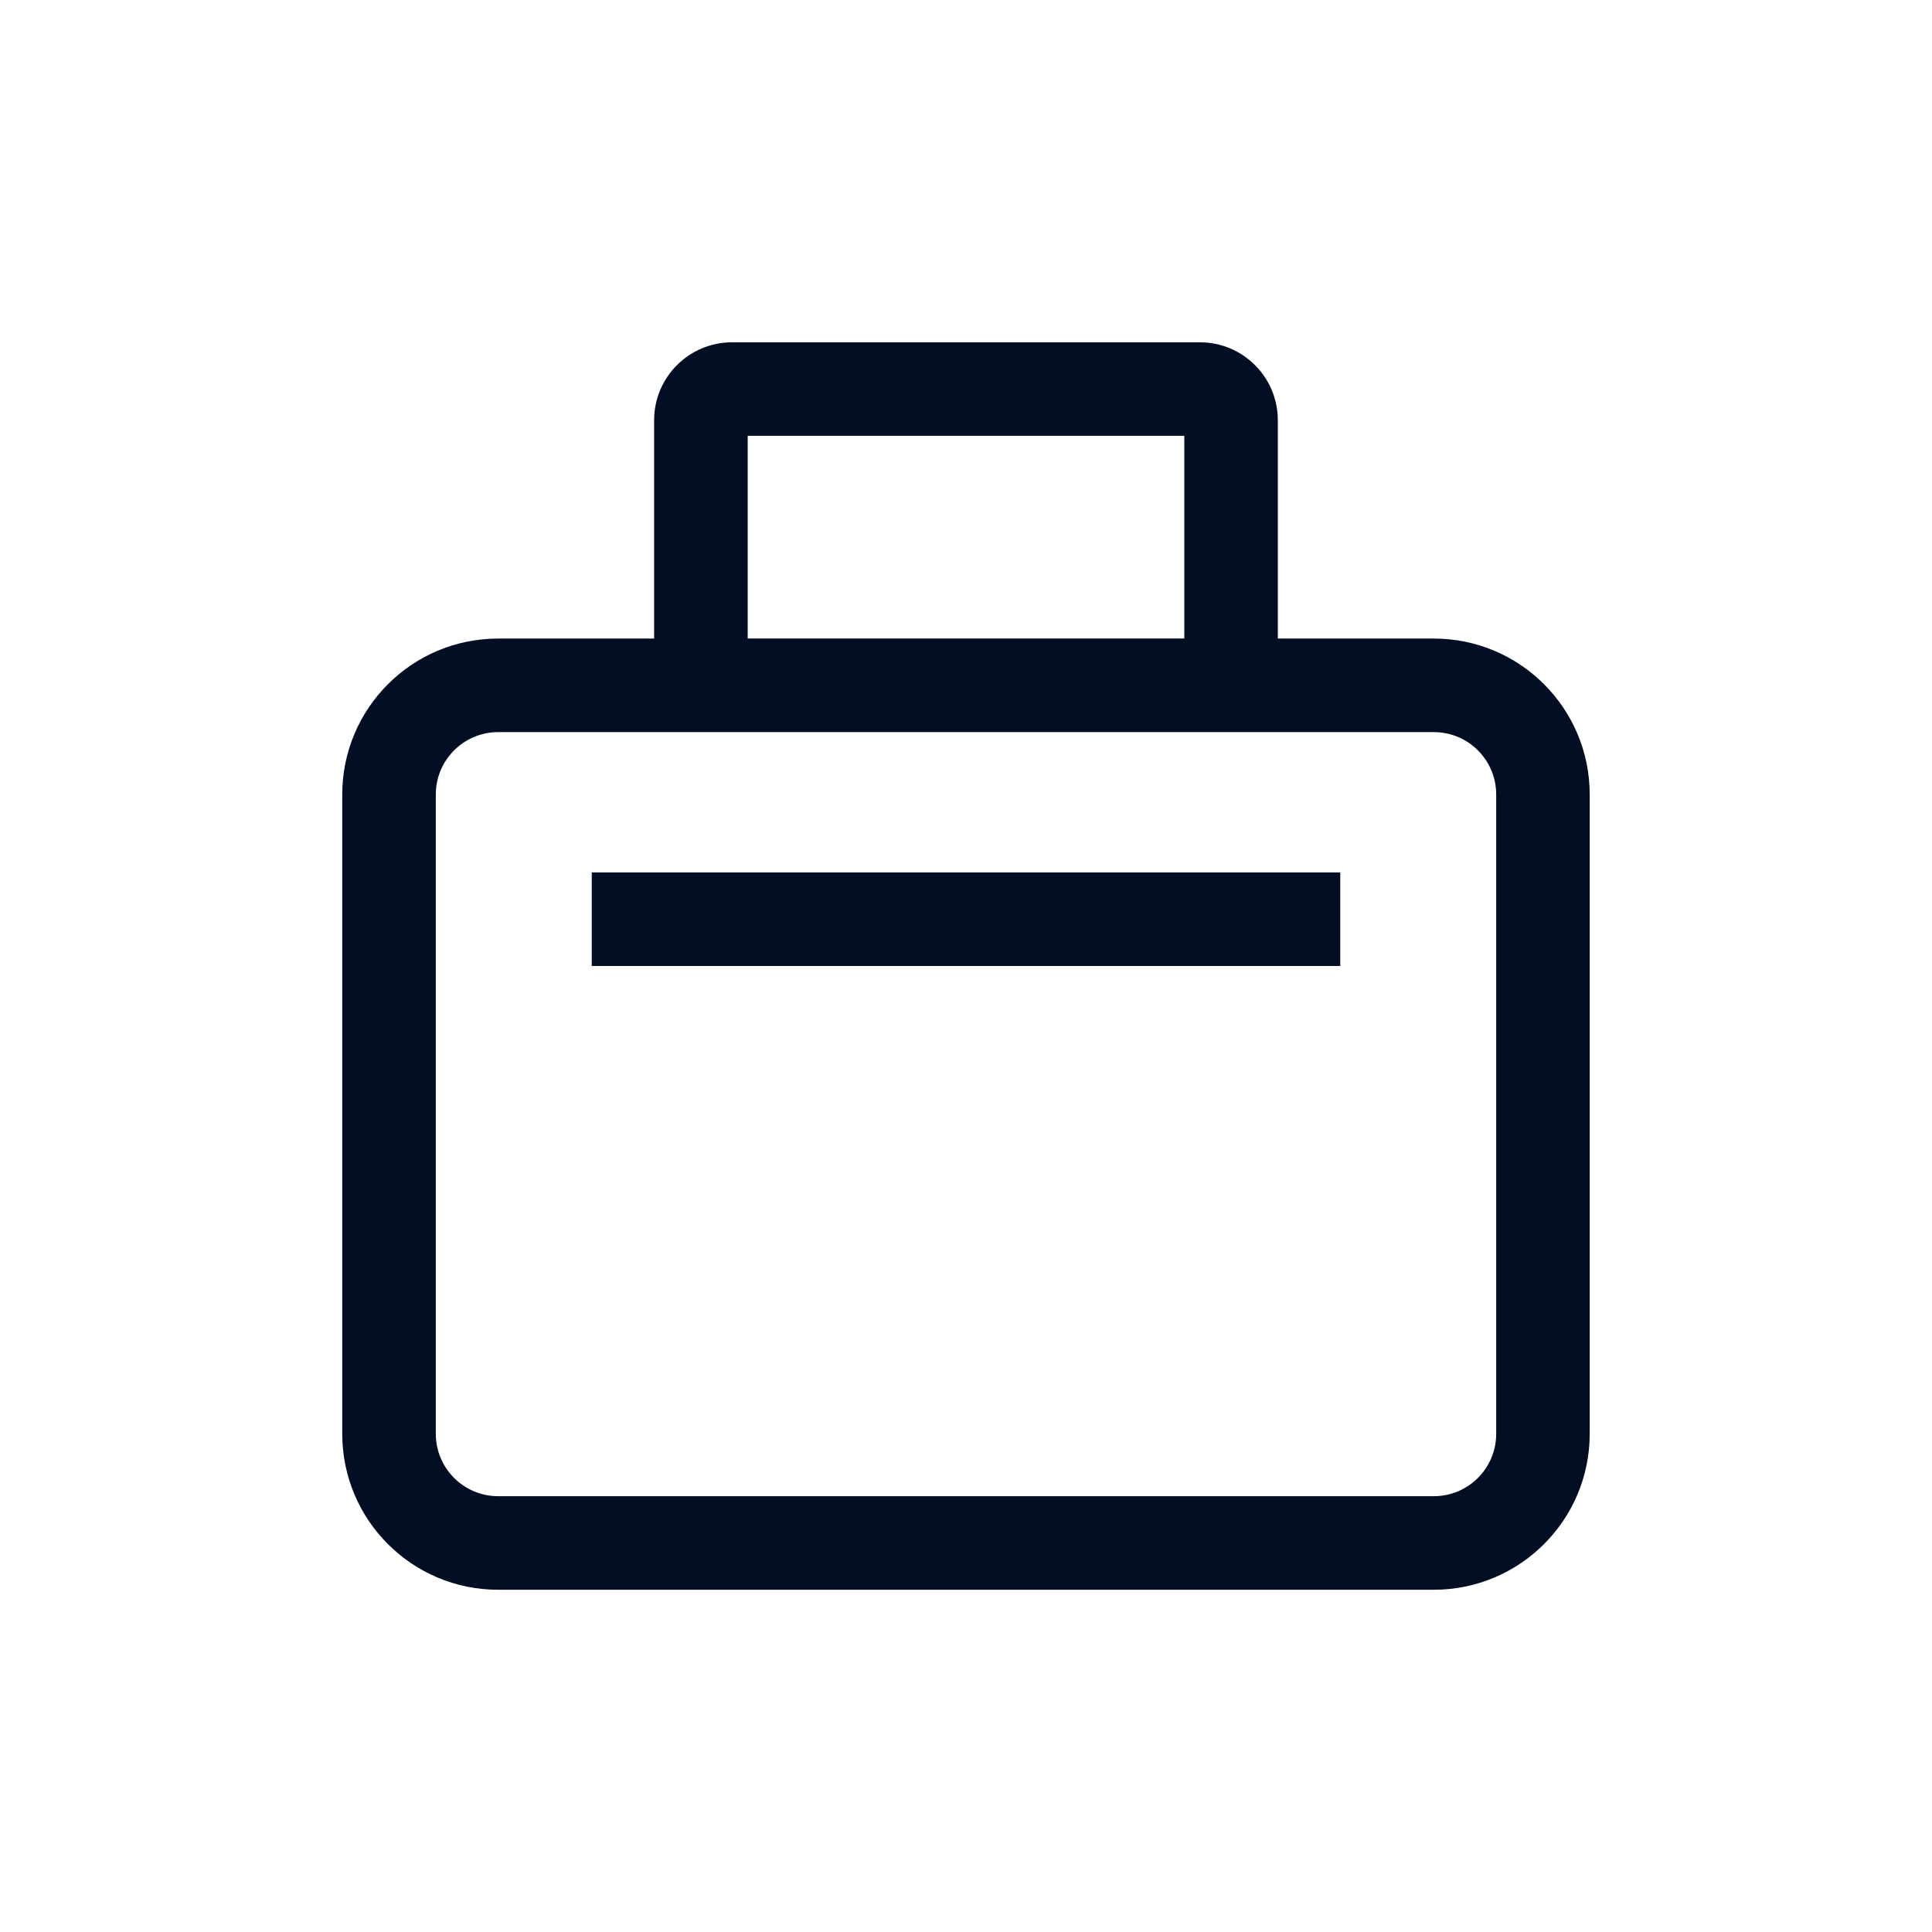
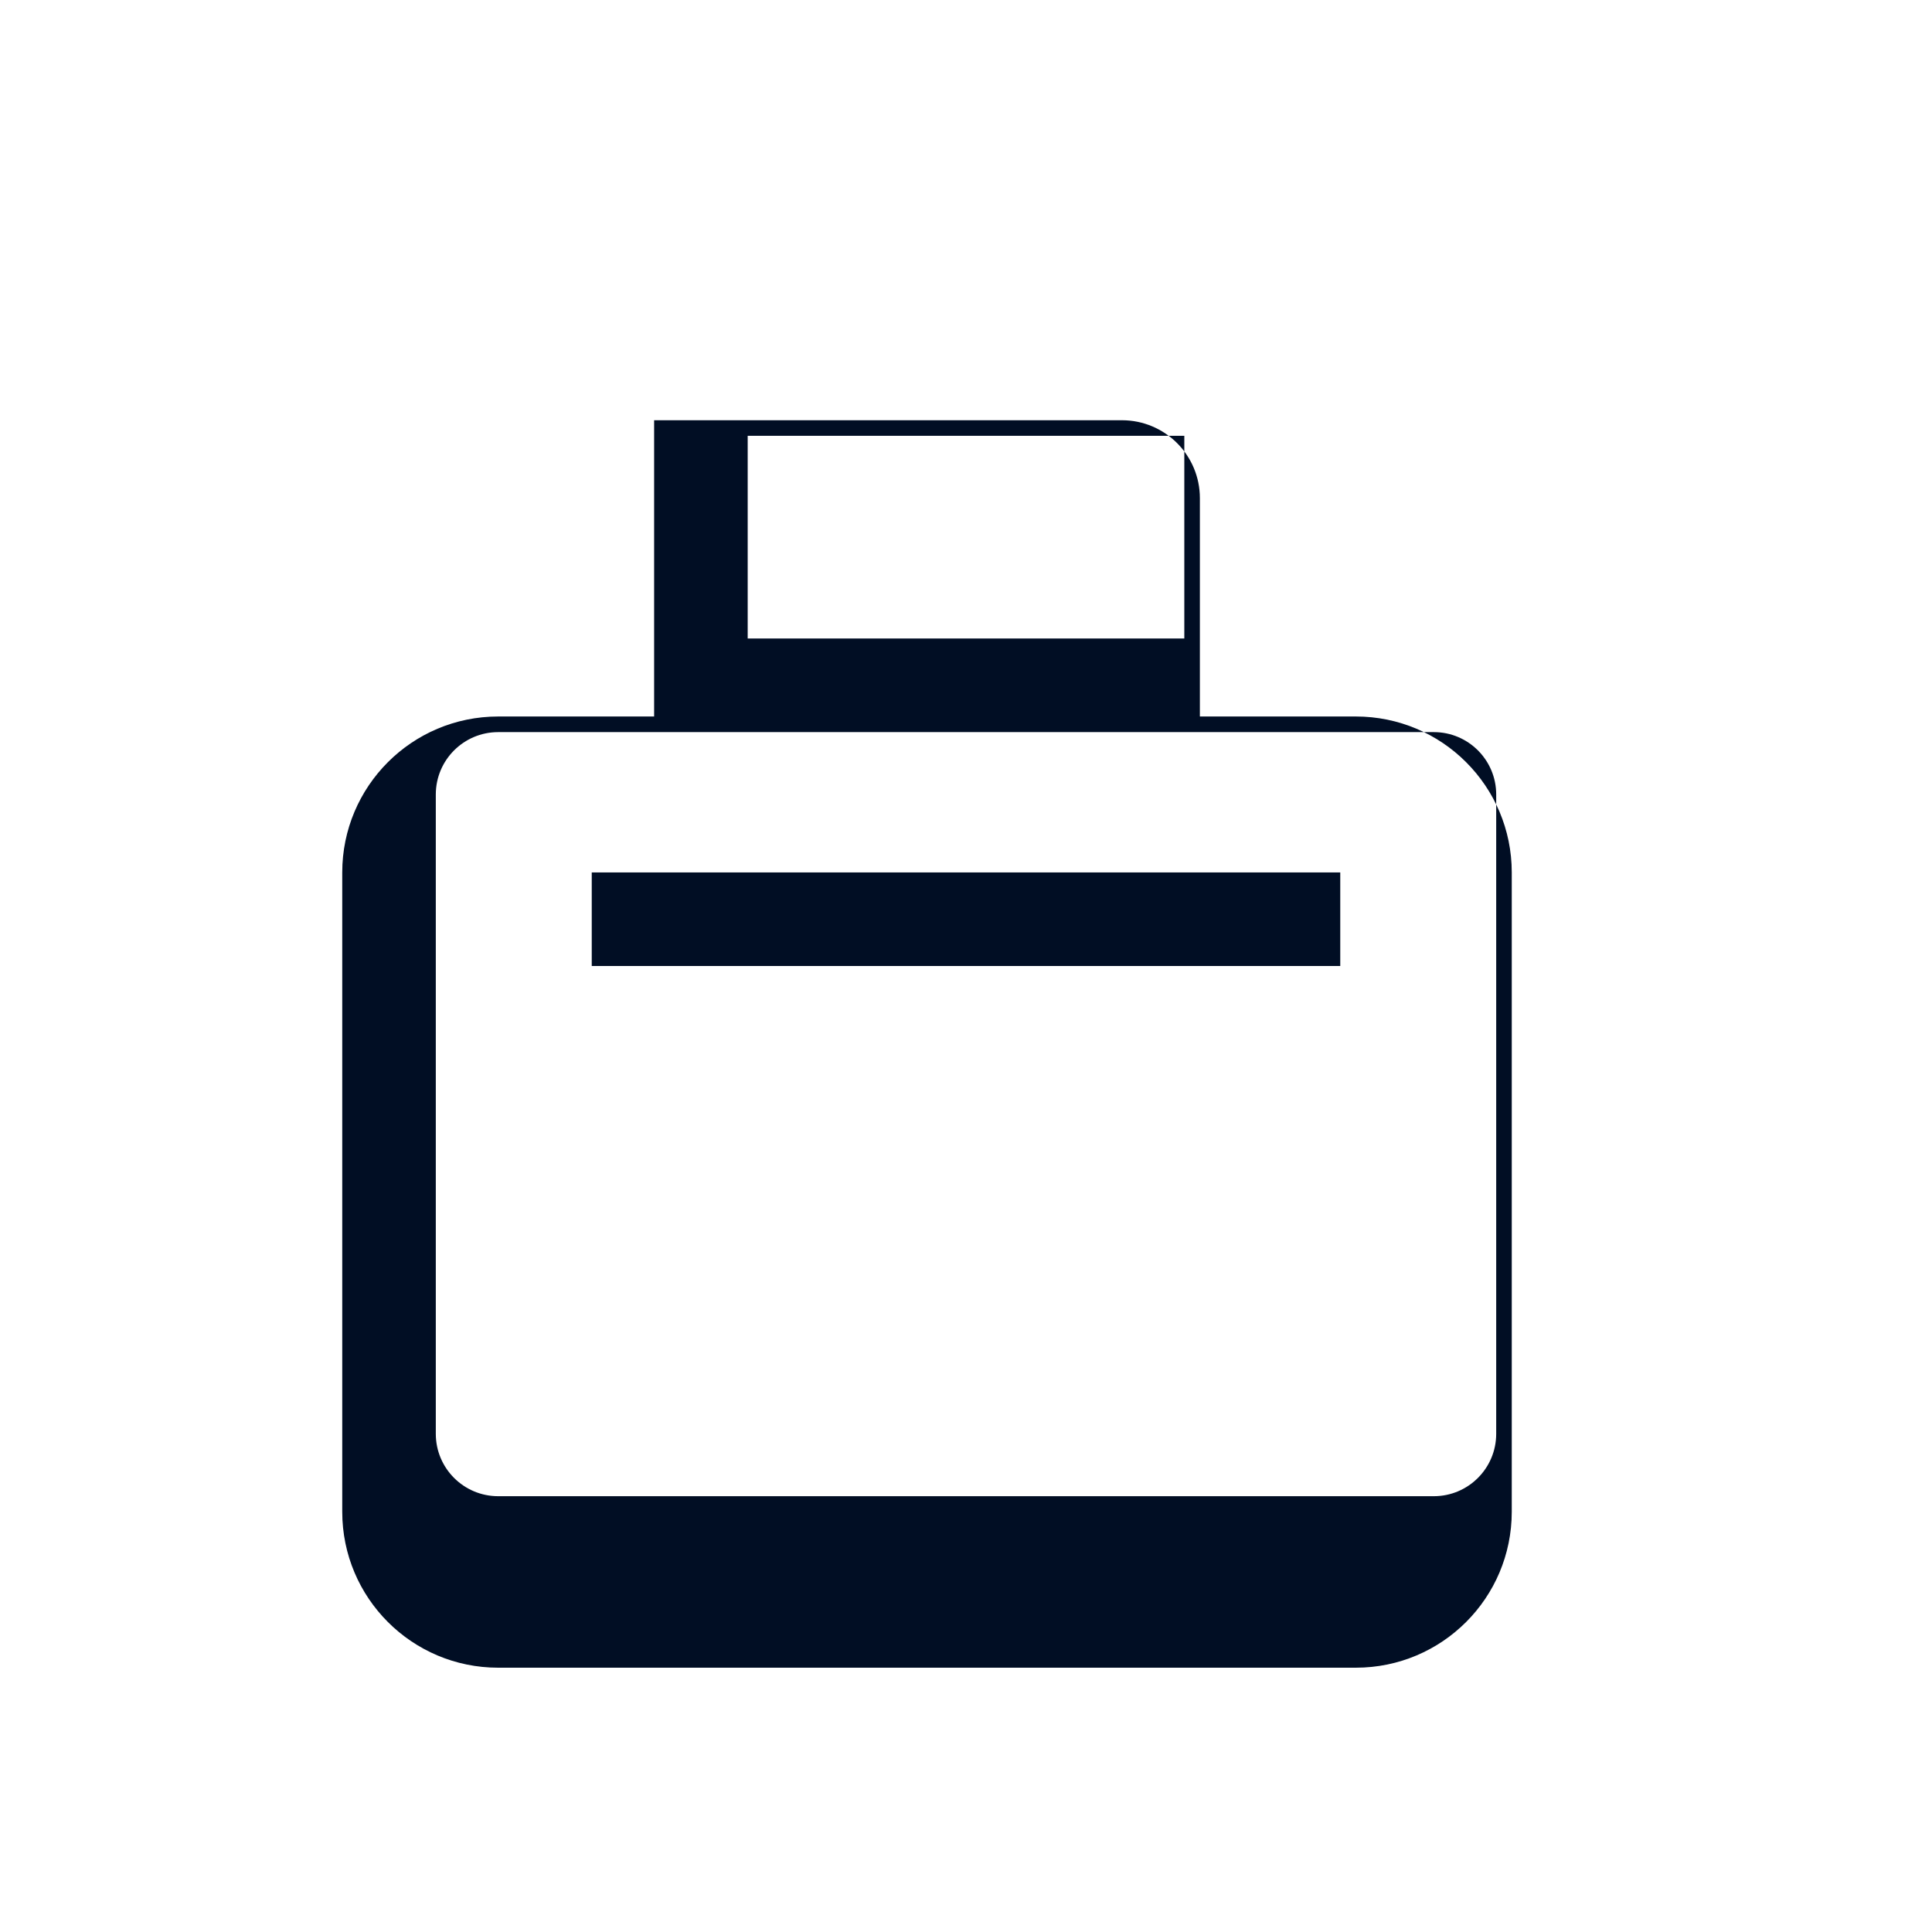
<svg xmlns="http://www.w3.org/2000/svg" id="a" viewBox="0 0 350 350">
-   <path d="M118.5,76.13c0-7.8,6.33-14.12,14.12-14.12h84.75c7.8,0,14.12,6.33,14.12,14.12v39.55h28.25c15.6,0,28.25,12.64,28.25,28.25v115.82c0,15.6-12.64,28.25-28.25,28.25H90.25c-15.6,0-28.25-12.64-28.25-28.25v-115.82c0-15.6,12.64-28.25,28.25-28.25h28.25v-39.55ZM214.55,78.95v36.72h-79.1v-36.72h79.1ZM90.25,132.63h169.5c6.24,0,11.3,5.06,11.3,11.3v115.82c0,6.24-5.06,11.3-11.3,11.3H90.25c-6.24,0-11.3-5.06-11.3-11.3v-115.82c0-6.24,5.06-11.3,11.3-11.3ZM107.2,175h135.6v-16.95H107.2v16.95Z" style="fill:#010e24; fill-rule:evenodd;" />
+   <path d="M118.5,76.13h84.75c7.8,0,14.12,6.33,14.12,14.12v39.55h28.25c15.6,0,28.25,12.64,28.25,28.25v115.82c0,15.6-12.64,28.25-28.25,28.25H90.25c-15.6,0-28.25-12.64-28.25-28.25v-115.82c0-15.6,12.64-28.25,28.25-28.25h28.25v-39.55ZM214.55,78.95v36.72h-79.1v-36.72h79.1ZM90.25,132.63h169.5c6.24,0,11.3,5.06,11.3,11.3v115.82c0,6.24-5.06,11.3-11.3,11.3H90.25c-6.24,0-11.3-5.06-11.3-11.3v-115.82c0-6.24,5.06-11.3,11.3-11.3ZM107.2,175h135.6v-16.95H107.2v16.95Z" style="fill:#010e24; fill-rule:evenodd;" />
</svg>